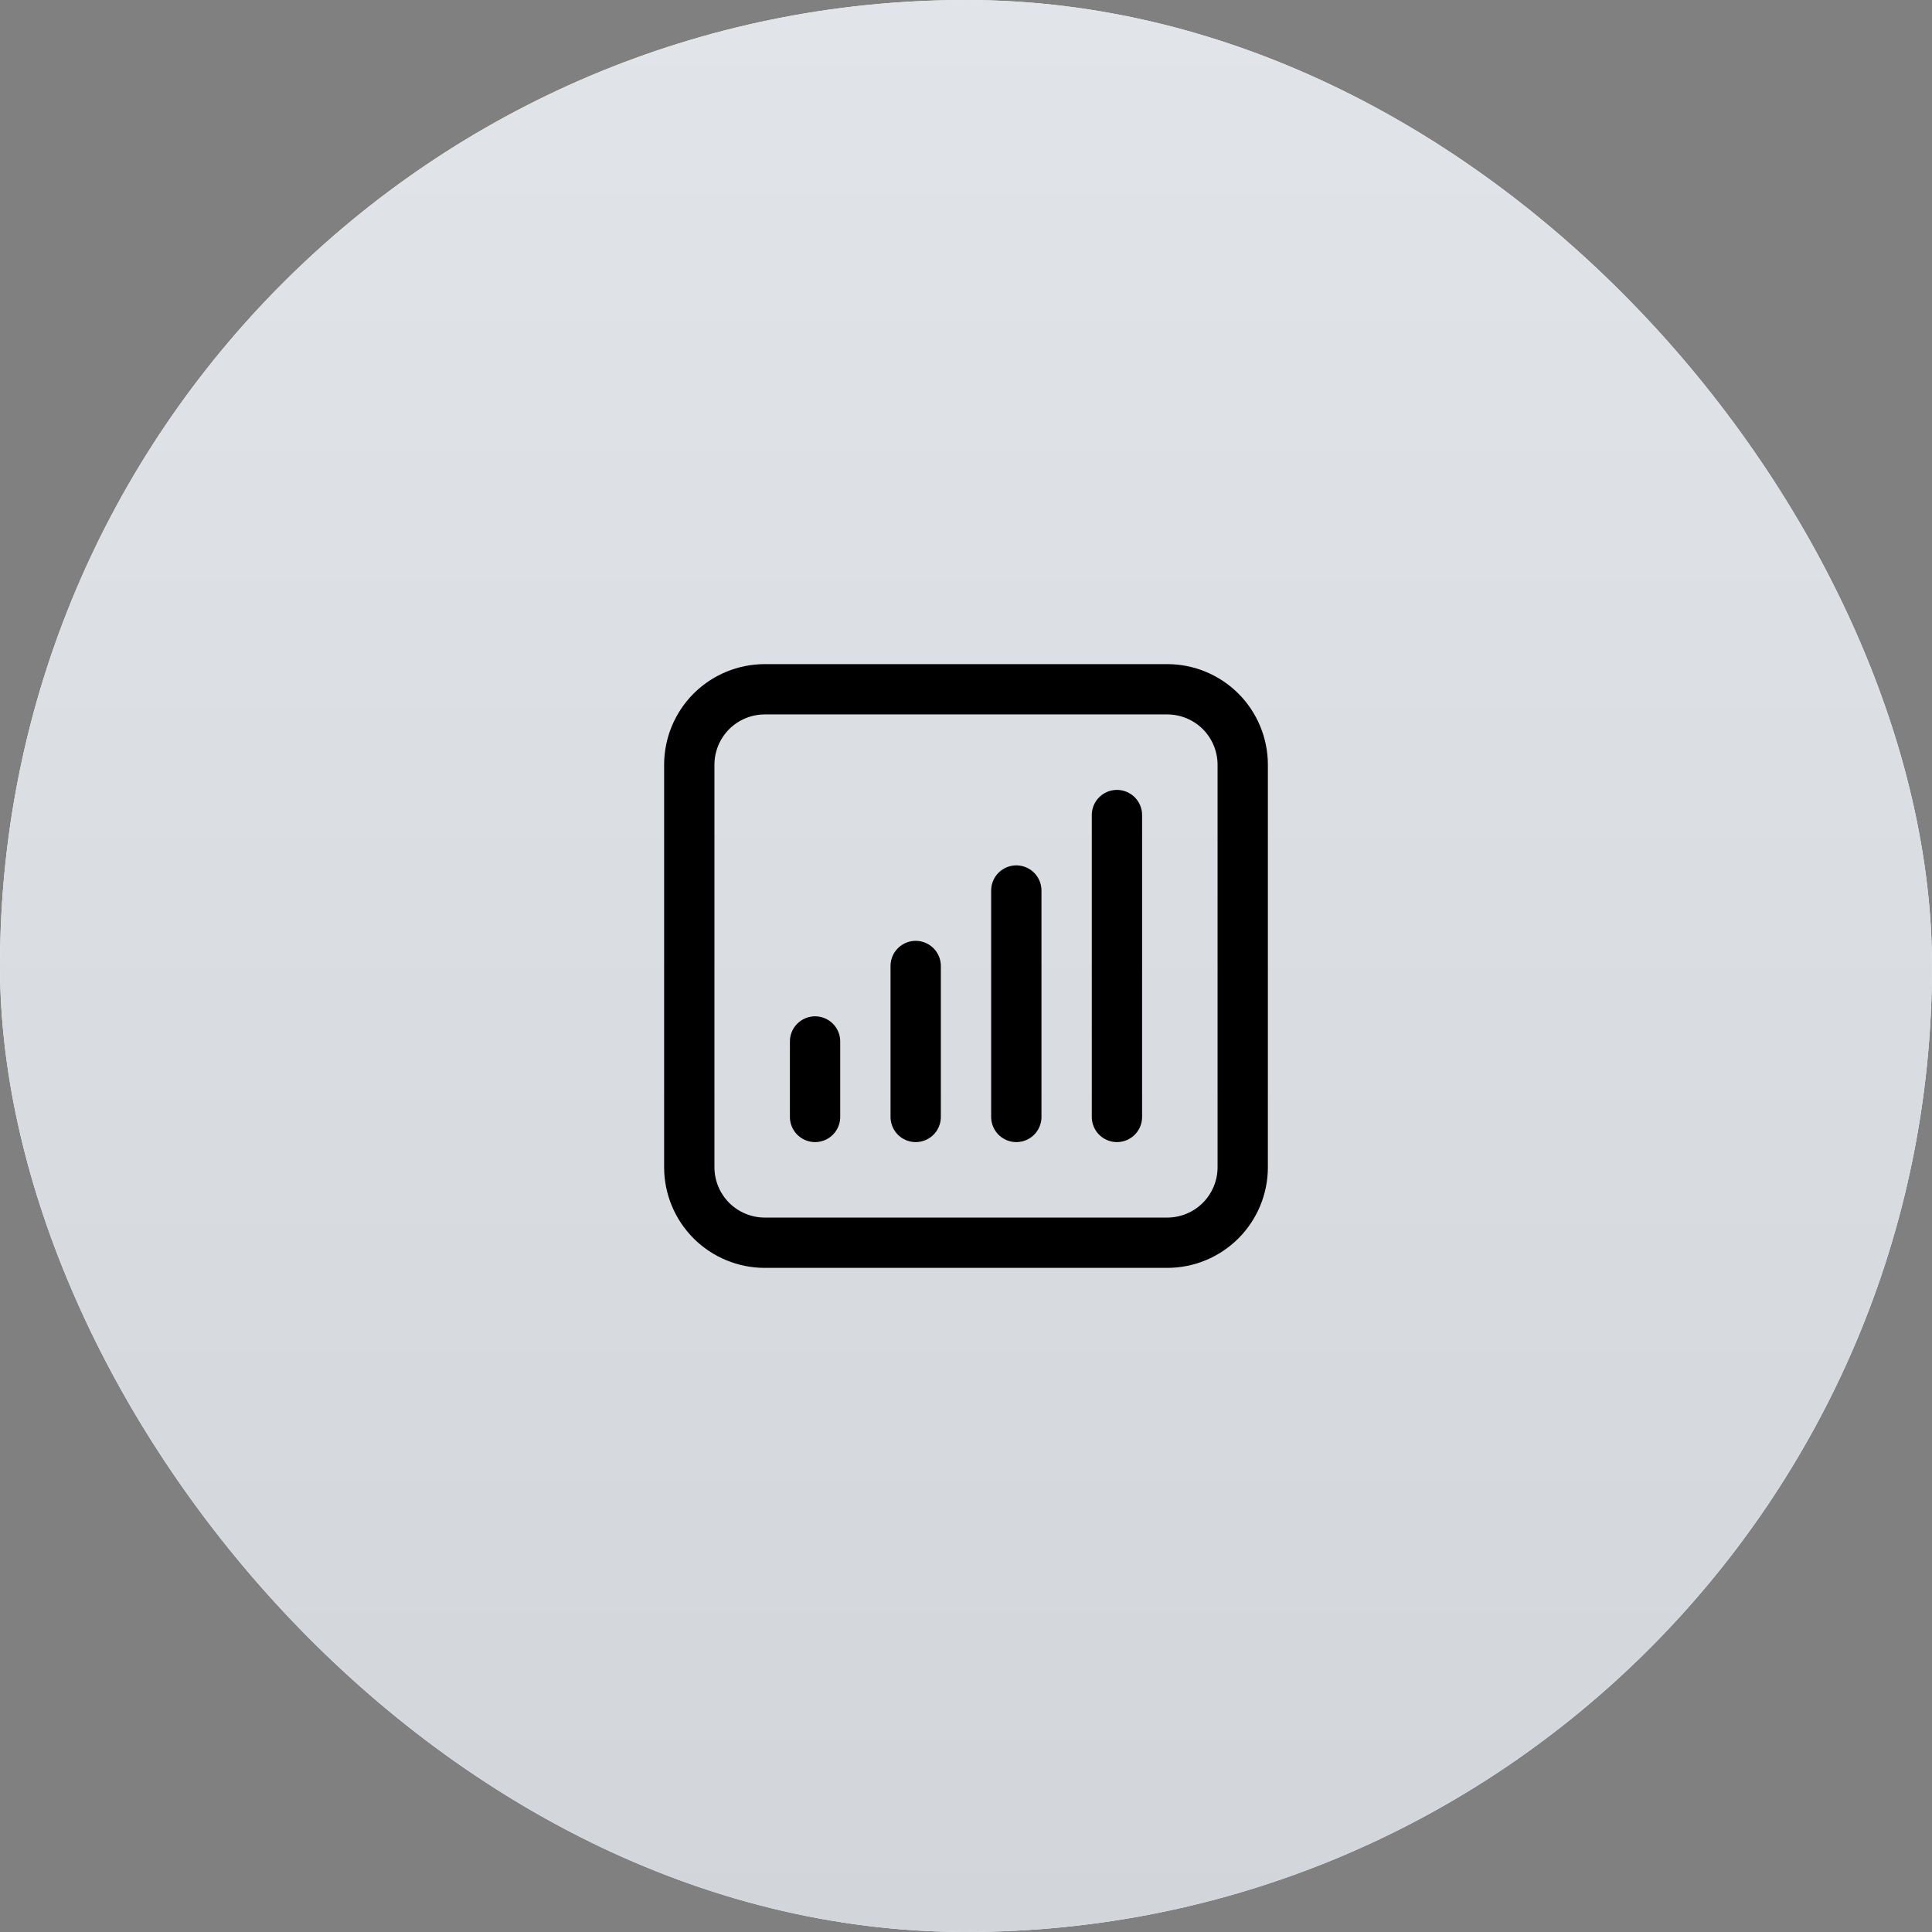
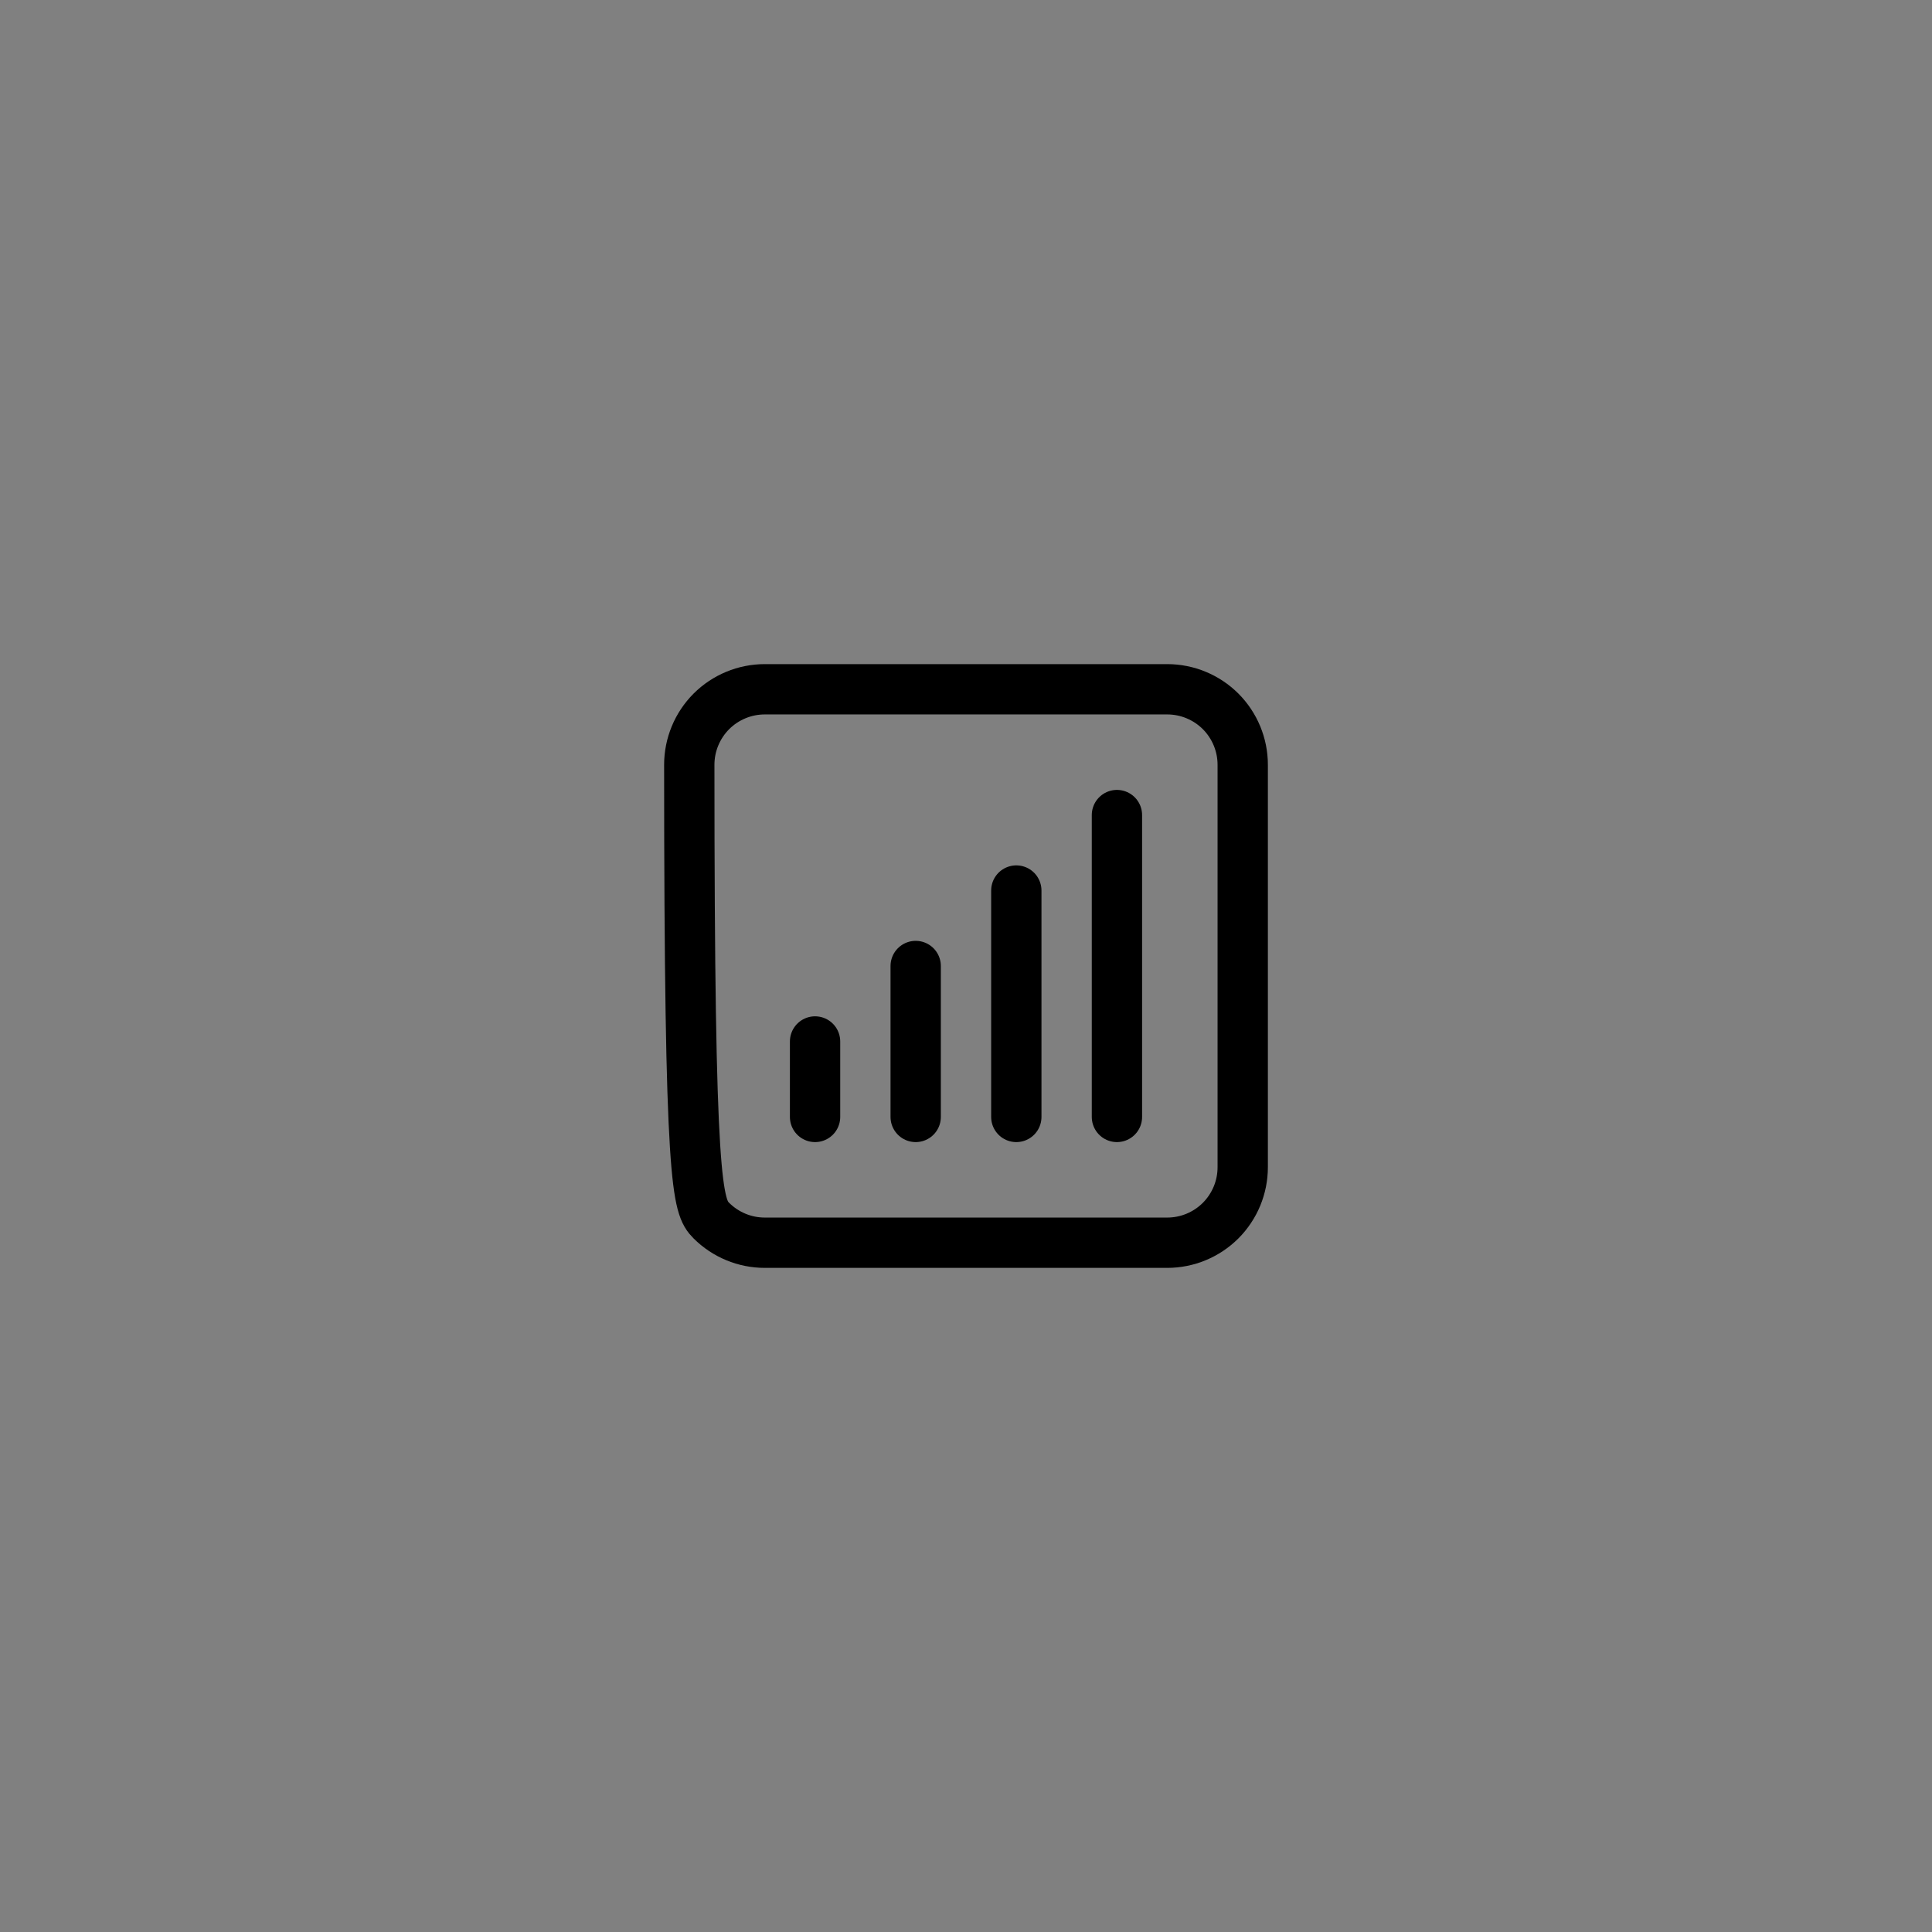
<svg xmlns="http://www.w3.org/2000/svg" width="48" height="48" viewBox="0 0 48 48" fill="none">
  <rect x="0" y="0" width="48" height="48" fill="#808080" stroke="none" />
-   <rect width="48" height="48" rx="24" fill="white" />
-   <rect width="48" height="48" rx="24" fill="url(#paint0_linear_64_250)" />
-   <path d="M20.25 25.875V27.75M22.75 24V27.75M25.25 22.125V27.75M27.75 20.25V27.75M19 30.875H29C29.497 30.875 29.974 30.677 30.326 30.326C30.677 29.974 30.875 29.497 30.875 29V19C30.875 18.503 30.677 18.026 30.326 17.674C29.974 17.323 29.497 17.125 29 17.125H19C18.503 17.125 18.026 17.323 17.674 17.674C17.323 18.026 17.125 18.503 17.125 19V29C17.125 29.497 17.323 29.974 17.674 30.326C18.026 30.677 18.503 30.875 19 30.875Z" stroke="black" stroke-width="1.25" stroke-linecap="round" stroke-linejoin="round" />
+   <path d="M20.25 25.875V27.75M22.75 24V27.75M25.25 22.125V27.75M27.75 20.25V27.75M19 30.875H29C29.497 30.875 29.974 30.677 30.326 30.326C30.677 29.974 30.875 29.497 30.875 29V19C30.875 18.503 30.677 18.026 30.326 17.674C29.974 17.323 29.497 17.125 29 17.125H19C18.503 17.125 18.026 17.323 17.674 17.674C17.323 18.026 17.125 18.503 17.125 19C17.125 29.497 17.323 29.974 17.674 30.326C18.026 30.677 18.503 30.875 19 30.875Z" stroke="black" stroke-width="1.25" stroke-linecap="round" stroke-linejoin="round" />
  <defs>
    <linearGradient id="paint0_linear_64_250" x1="24" y1="0" x2="24" y2="48" gradientUnits="userSpaceOnUse">
      <stop stop-color="#E1E4E9" />
      <stop offset="1" stop-color="#D2D6DB" />
    </linearGradient>
  </defs>
</svg>